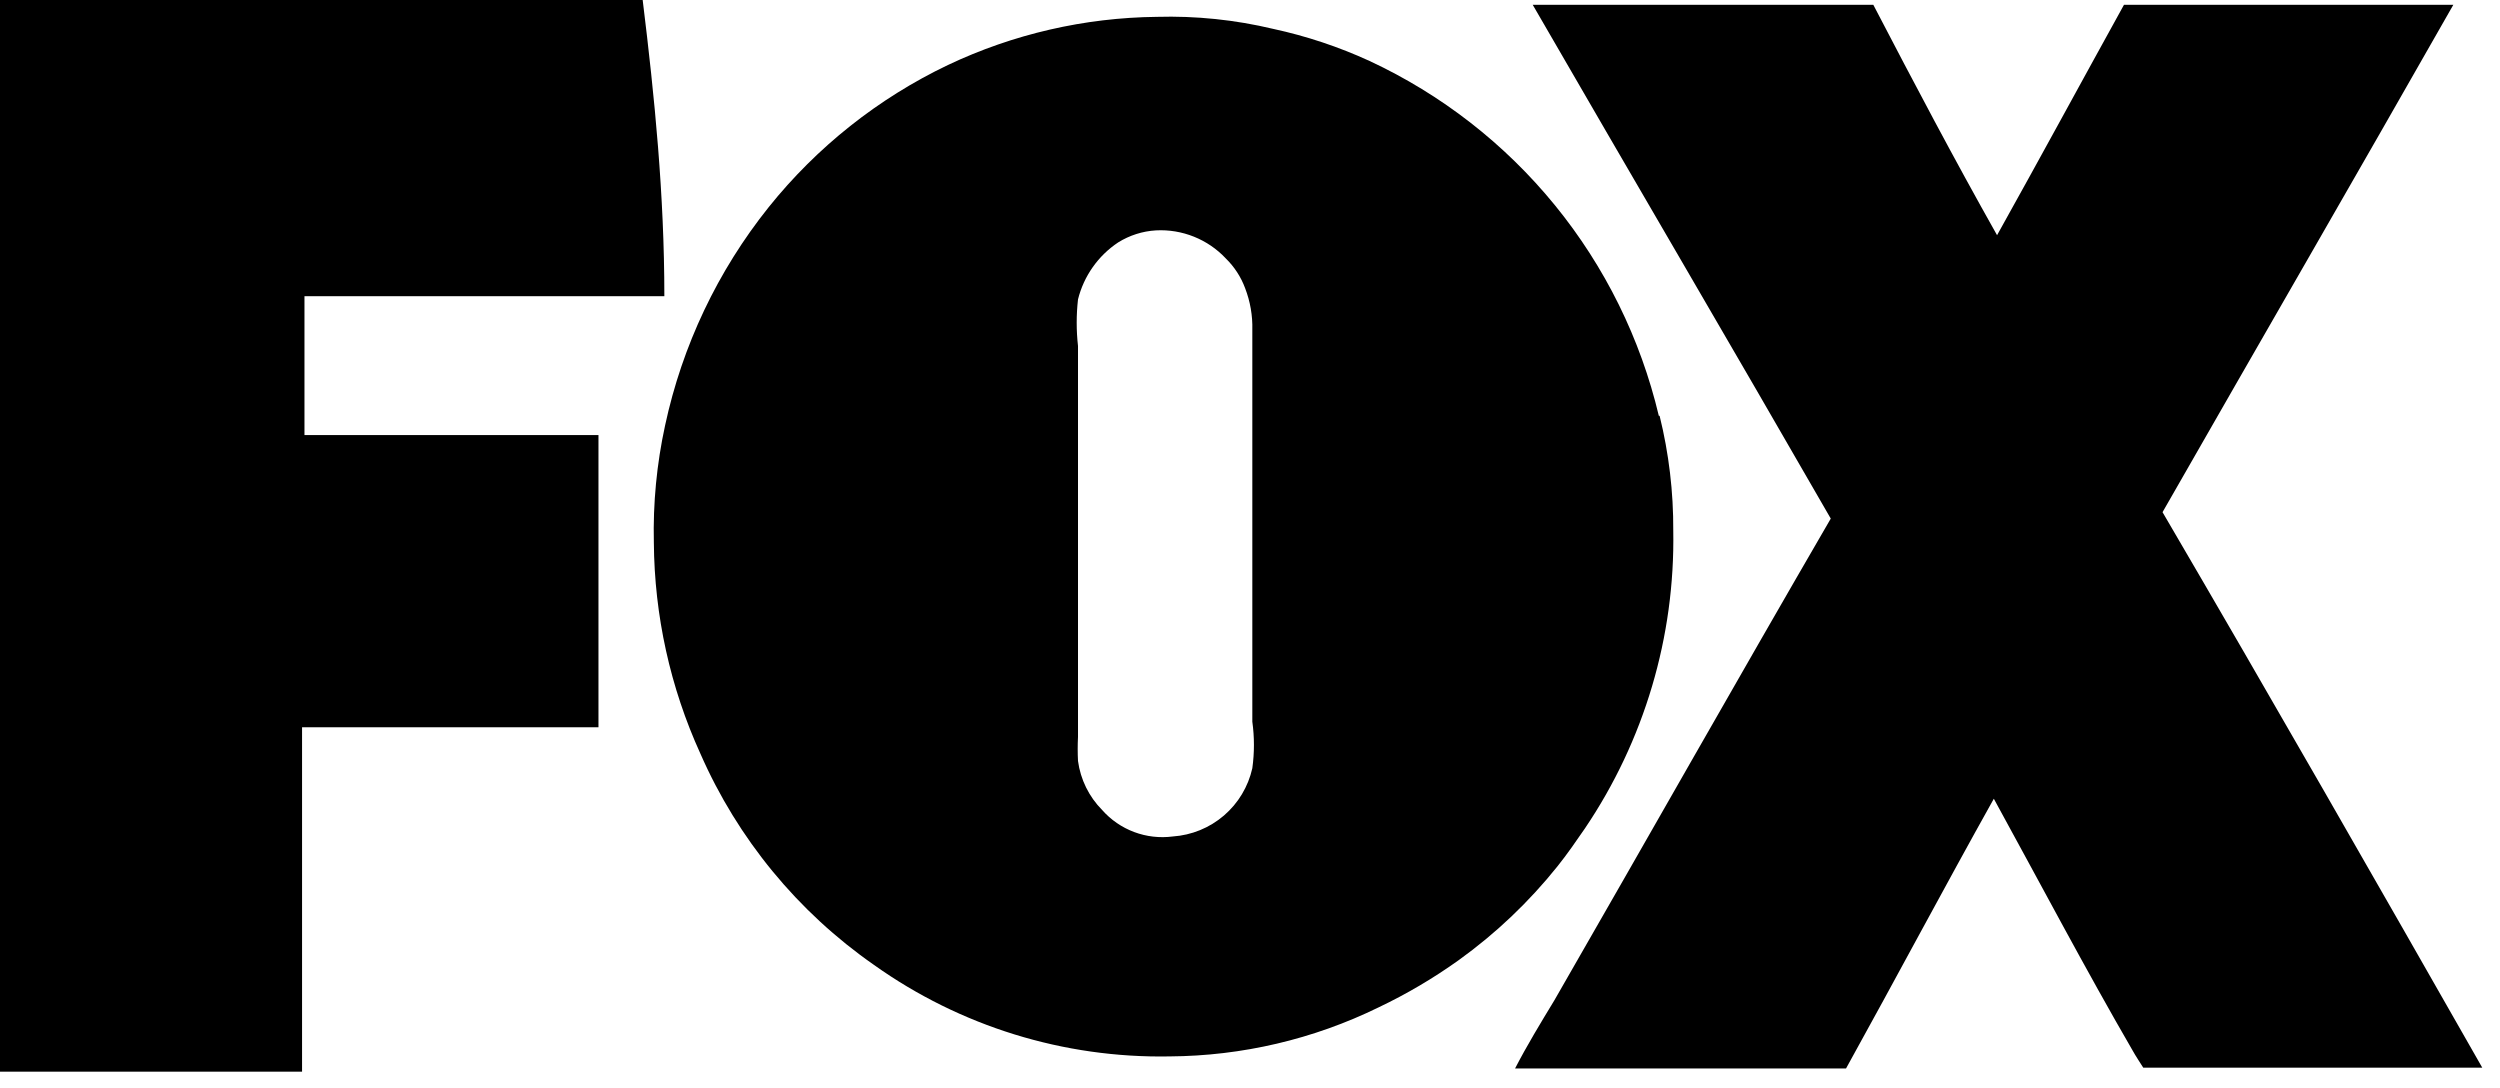
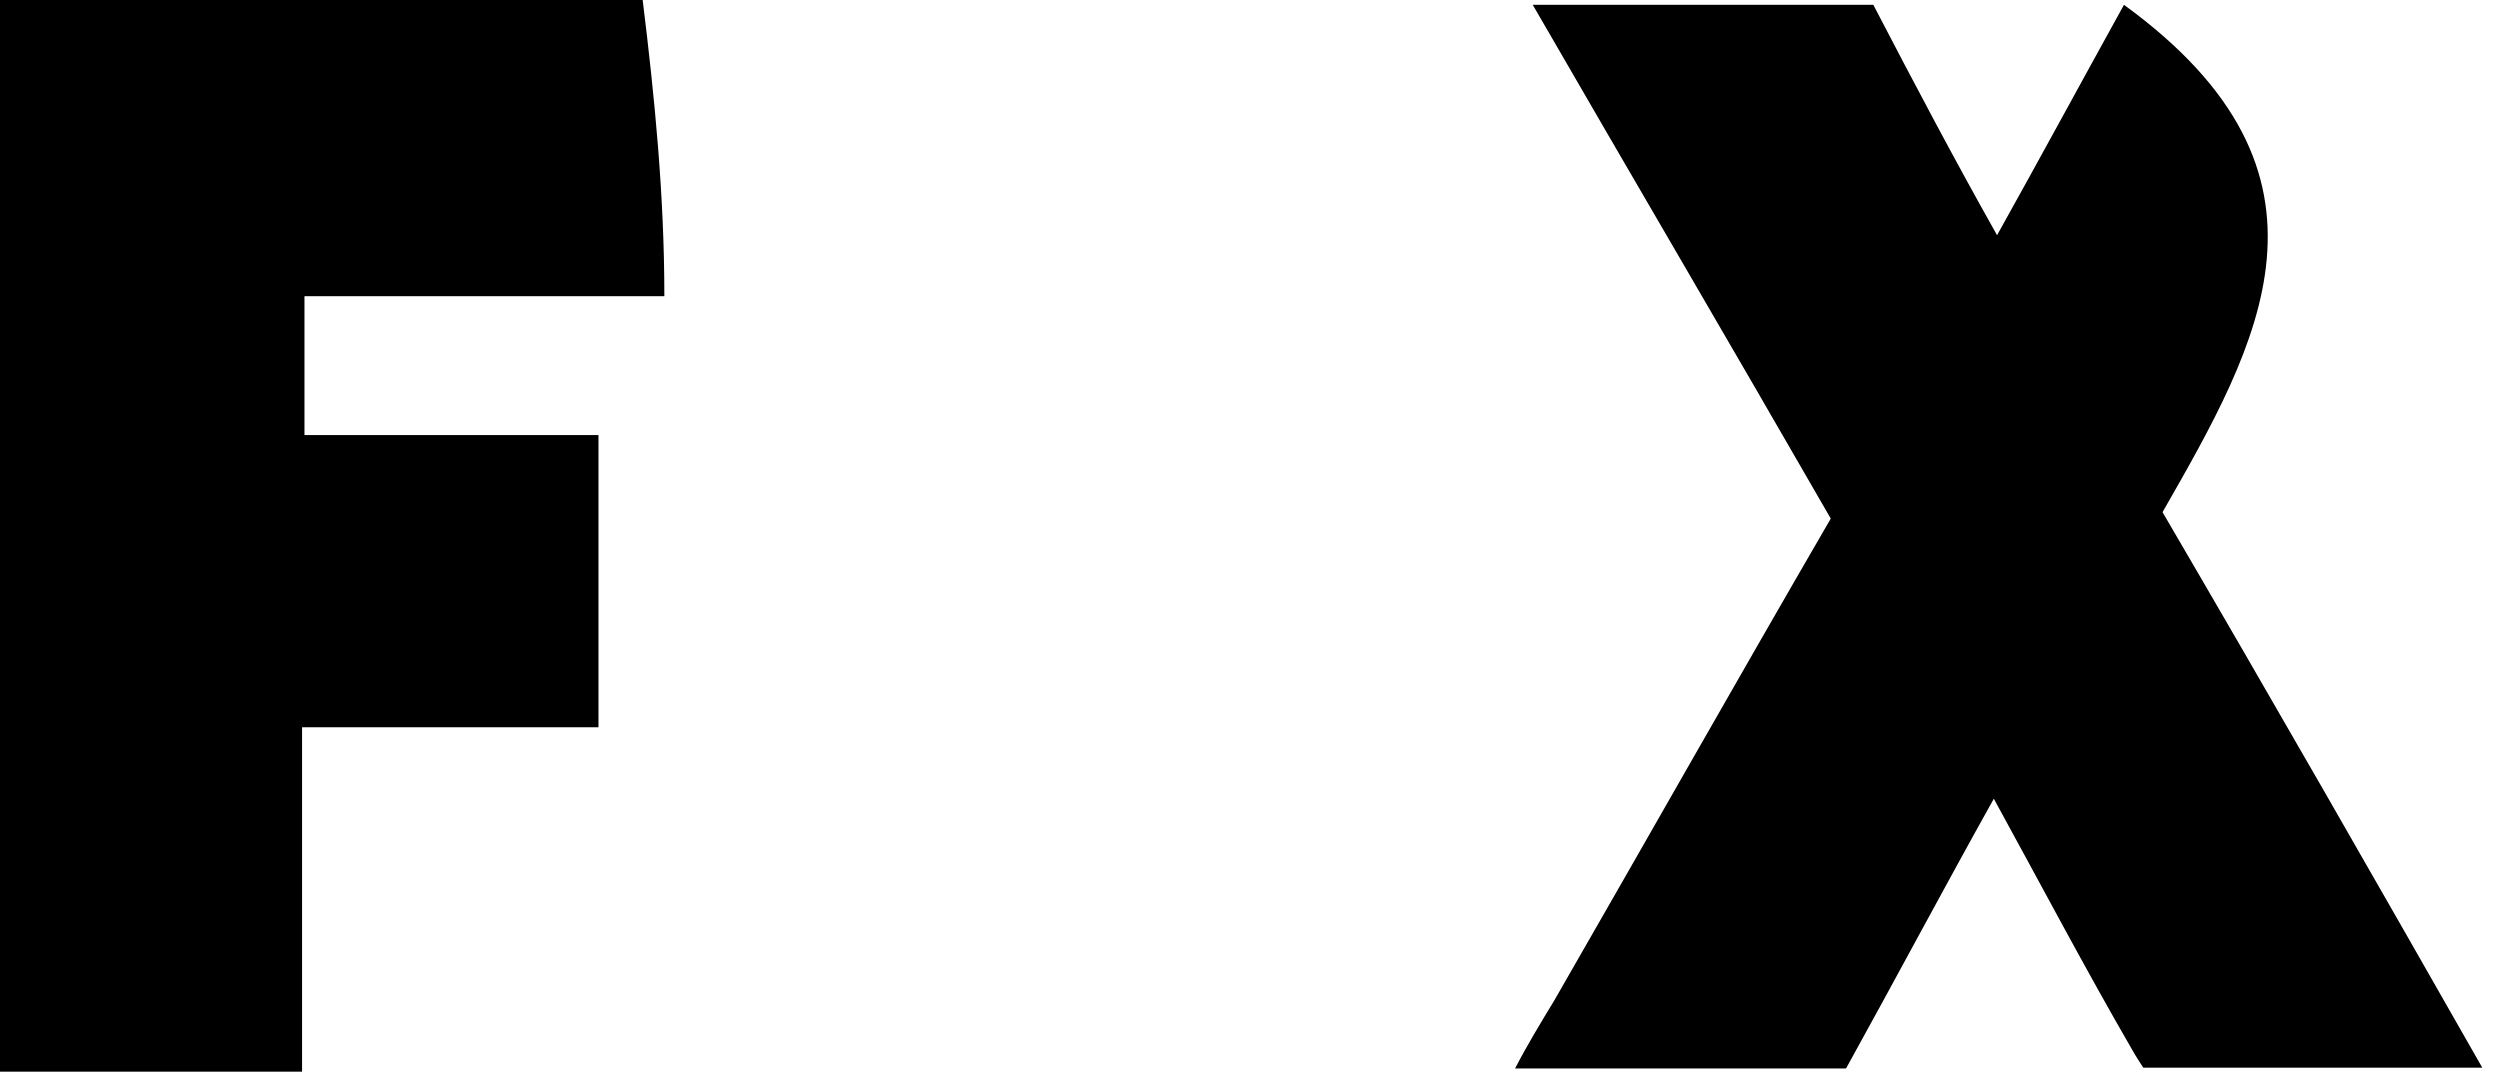
<svg xmlns="http://www.w3.org/2000/svg" width="85" height="37" viewBox="0 0 85 37" fill="none">
-   <path d="M84.397 36.301H72.871C72.871 36.301 72.57 35.837 72.515 35.728C70.931 32.998 69.347 29.996 67.79 27.157C66.097 30.187 64.458 33.271 62.765 36.328H51.512C51.921 35.537 52.386 34.773 52.85 34.008C55.991 28.549 59.077 23.091 62.246 17.632C58.886 11.791 55.472 5.978 52.113 0.164H63.693C65.114 2.893 66.425 5.377 67.9 7.997C69.347 5.404 70.767 2.784 72.215 0.164H83.413C80.136 5.923 76.804 11.682 73.526 17.414C77.213 23.718 80.819 30.023 84.397 36.301Z" fill="black" />
-   <path d="M56.427 14.138C56.742 15.415 56.898 16.726 56.891 18.041C56.954 21.644 55.905 25.18 53.887 28.167C53.586 28.604 53.286 29.04 52.958 29.45C51.989 30.662 50.859 31.737 49.599 32.643C48.738 33.259 47.824 33.798 46.867 34.253C44.656 35.334 42.228 35.903 39.766 35.918C36.169 35.984 32.645 34.893 29.715 32.807C27.124 31.003 25.082 28.519 23.815 25.628C22.788 23.374 22.249 20.928 22.231 18.45C22.2 17.112 22.328 15.774 22.613 14.465C23.196 11.751 24.402 9.21 26.137 7.042C27.778 4.995 29.86 3.343 32.228 2.211C34.449 1.159 36.871 0.6 39.329 0.573C40.661 0.535 41.993 0.673 43.289 0.982C44.418 1.226 45.517 1.592 46.567 2.074C49.011 3.213 51.165 4.89 52.868 6.979C54.571 9.068 55.778 11.516 56.4 14.138H56.427ZM42.579 26.12C42.652 25.595 42.652 25.062 42.579 24.537V11.217C42.592 10.733 42.508 10.251 42.334 9.798C42.193 9.417 41.969 9.072 41.678 8.788C41.376 8.465 41.006 8.213 40.596 8.048C40.185 7.883 39.743 7.809 39.302 7.833C38.846 7.86 38.405 8.001 38.018 8.242C37.337 8.695 36.849 9.387 36.652 10.18C36.593 10.706 36.593 11.237 36.652 11.763V25.055C36.638 25.328 36.638 25.601 36.652 25.874C36.737 26.503 37.025 27.088 37.472 27.539C37.768 27.875 38.142 28.132 38.561 28.289C38.98 28.446 39.431 28.498 39.875 28.44C40.516 28.396 41.126 28.147 41.613 27.729C42.1 27.311 42.439 26.746 42.579 26.12Z" fill="black" />
+   <path d="M84.397 36.301H72.871C72.871 36.301 72.57 35.837 72.515 35.728C70.931 32.998 69.347 29.996 67.79 27.157C66.097 30.187 64.458 33.271 62.765 36.328H51.512C51.921 35.537 52.386 34.773 52.85 34.008C55.991 28.549 59.077 23.091 62.246 17.632C58.886 11.791 55.472 5.978 52.113 0.164H63.693C65.114 2.893 66.425 5.377 67.9 7.997C69.347 5.404 70.767 2.784 72.215 0.164C80.136 5.923 76.804 11.682 73.526 17.414C77.213 23.718 80.819 30.023 84.397 36.301Z" fill="black" />
  <path d="M22.588 10.071H10.352C10.352 11.572 10.352 13.265 10.352 14.793H20.348V24.728C16.989 24.728 13.602 24.728 10.27 24.728C10.27 28.658 10.27 32.507 10.27 36.437H0V0H21.851C22.26 3.33 22.588 6.632 22.588 10.071Z" fill="black" />
</svg>